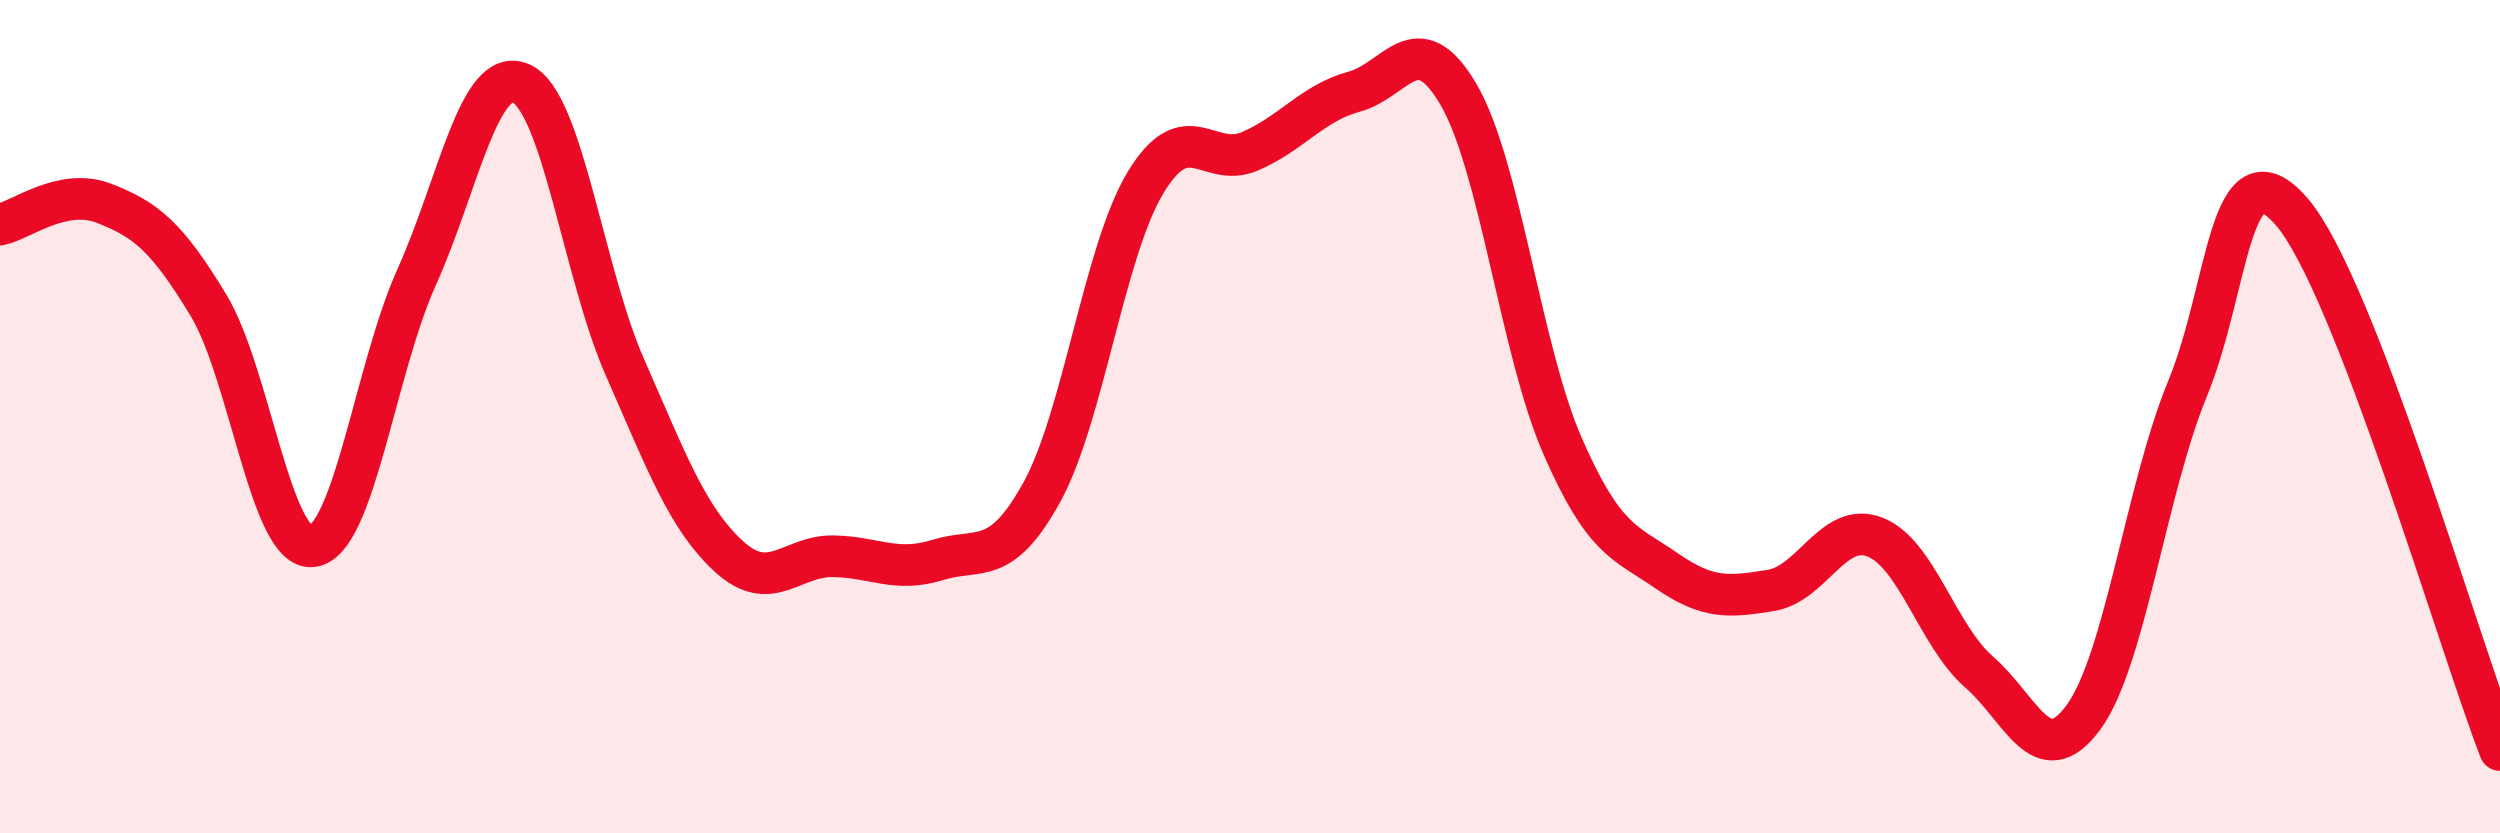
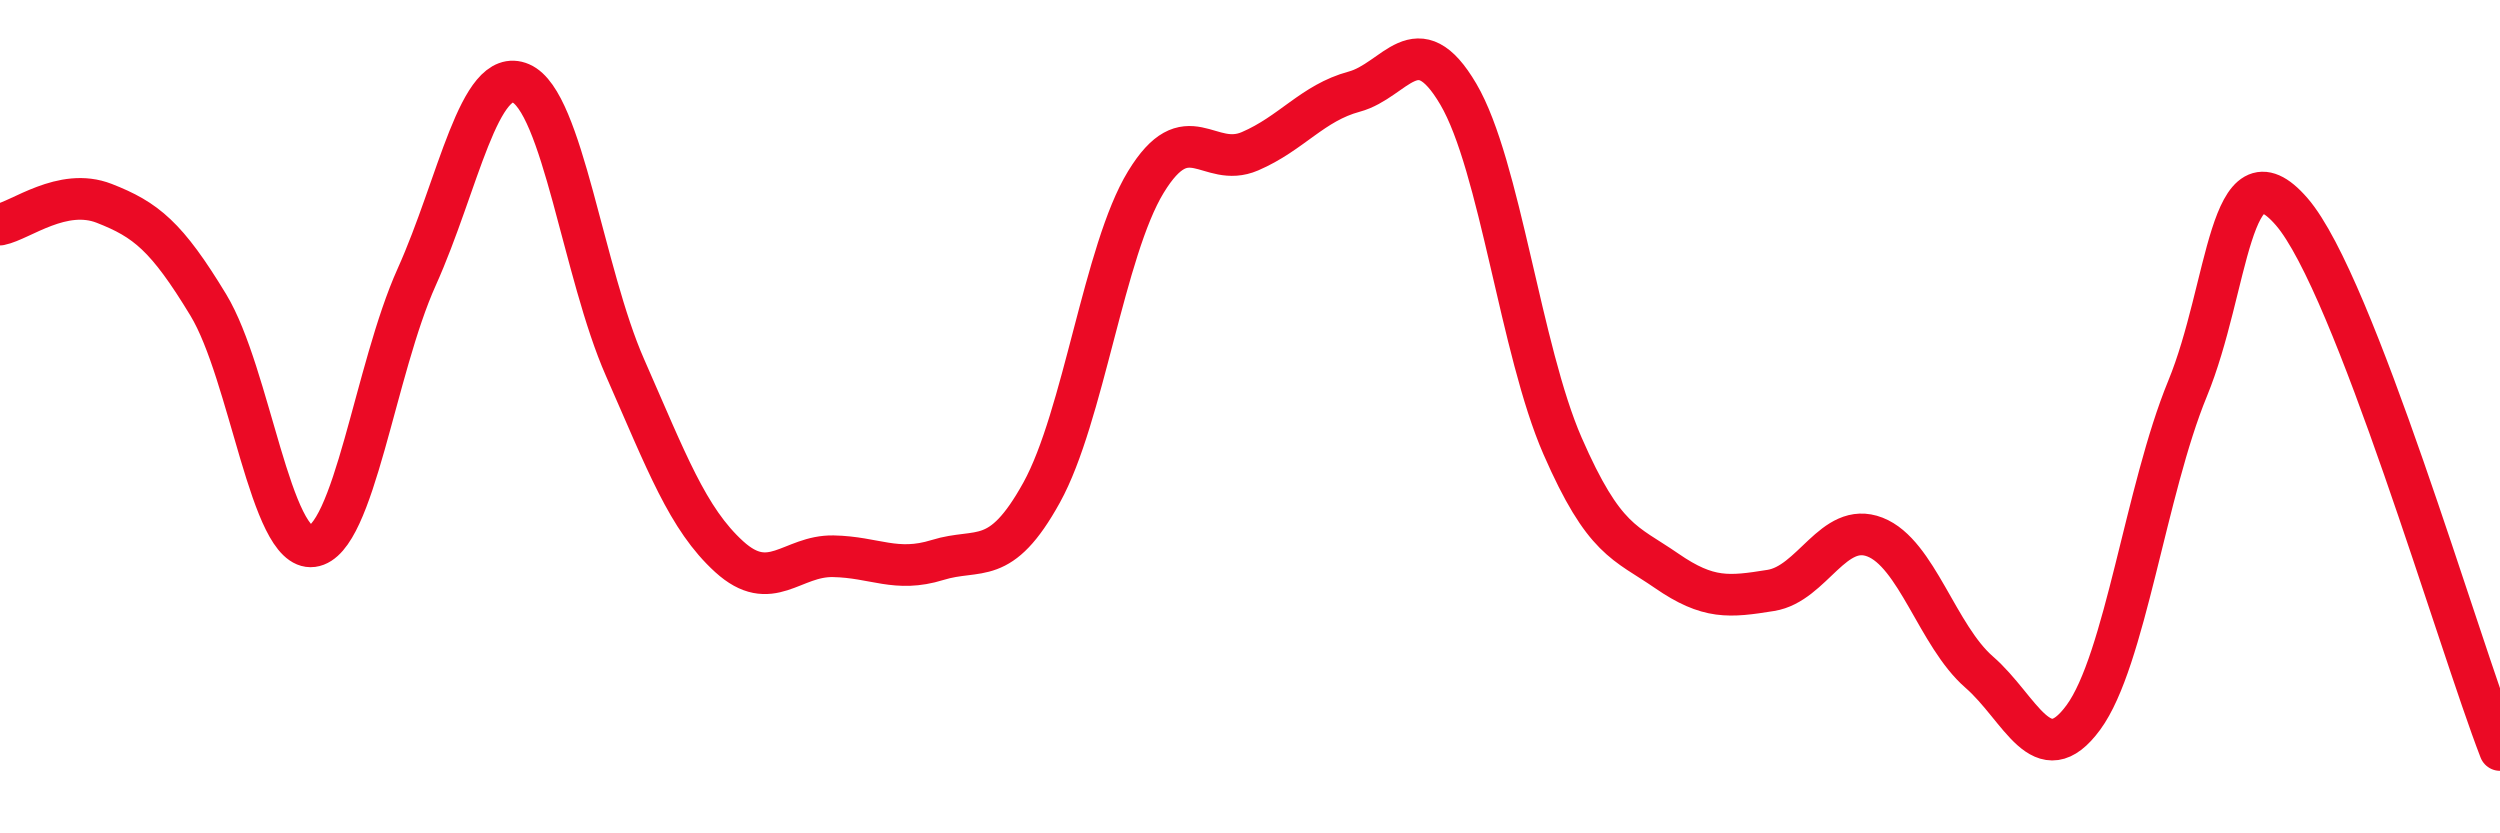
<svg xmlns="http://www.w3.org/2000/svg" width="60" height="20" viewBox="0 0 60 20">
-   <path d="M 0,5.39 C 0.5,5.29 1.5,4.49 2.5,4.88 C 3.5,5.27 4,5.67 5,7.32 C 6,8.97 6.5,13.24 7.5,13.11 C 8.5,12.98 9,8.87 10,6.65 C 11,4.43 11.5,1.57 12.5,2 C 13.5,2.43 14,6.55 15,8.82 C 16,11.09 16.5,12.45 17.5,13.36 C 18.5,14.27 19,13.33 20,13.35 C 21,13.37 21.5,13.75 22.5,13.44 C 23.5,13.13 24,13.63 25,11.82 C 26,10.01 26.5,6.01 27.5,4.37 C 28.5,2.73 29,4.06 30,3.63 C 31,3.2 31.5,2.47 32.5,2.2 C 33.5,1.93 34,0.56 35,2.26 C 36,3.96 36.5,8.41 37.5,10.7 C 38.5,12.99 39,13.01 40,13.7 C 41,14.39 41.5,14.33 42.5,14.17 C 43.5,14.01 44,12.5 45,12.89 C 46,13.28 46.5,15.26 47.5,16.13 C 48.5,17 49,18.58 50,17.22 C 51,15.86 51.5,11.76 52.5,9.33 C 53.5,6.9 53.5,3.35 55,5.08 C 56.5,6.81 59,15.42 60,18L60 20L0 20Z" fill="#EB0A25" opacity="0.1" stroke-linecap="round" stroke-linejoin="round" />
  <path d="M 0,5.39 C 0.5,5.29 1.5,4.49 2.5,4.88 C 3.5,5.27 4,5.67 5,7.32 C 6,8.97 6.5,13.24 7.5,13.11 C 8.5,12.98 9,8.87 10,6.65 C 11,4.43 11.5,1.57 12.5,2 C 13.5,2.43 14,6.55 15,8.82 C 16,11.09 16.5,12.45 17.5,13.36 C 18.5,14.27 19,13.33 20,13.35 C 21,13.37 21.5,13.75 22.5,13.44 C 23.5,13.13 24,13.63 25,11.82 C 26,10.01 26.5,6.01 27.5,4.37 C 28.5,2.73 29,4.06 30,3.63 C 31,3.2 31.5,2.47 32.5,2.2 C 33.5,1.93 34,0.56 35,2.26 C 36,3.96 36.5,8.41 37.5,10.7 C 38.5,12.99 39,13.01 40,13.7 C 41,14.39 41.5,14.33 42.5,14.17 C 43.5,14.01 44,12.5 45,12.89 C 46,13.28 46.5,15.26 47.5,16.13 C 48.5,17 49,18.58 50,17.22 C 51,15.86 51.5,11.76 52.5,9.33 C 53.5,6.9 53.5,3.35 55,5.08 C 56.5,6.81 59,15.42 60,18" stroke="#EB0A25" stroke-width="1" fill="none" stroke-linecap="round" stroke-linejoin="round" />
</svg>